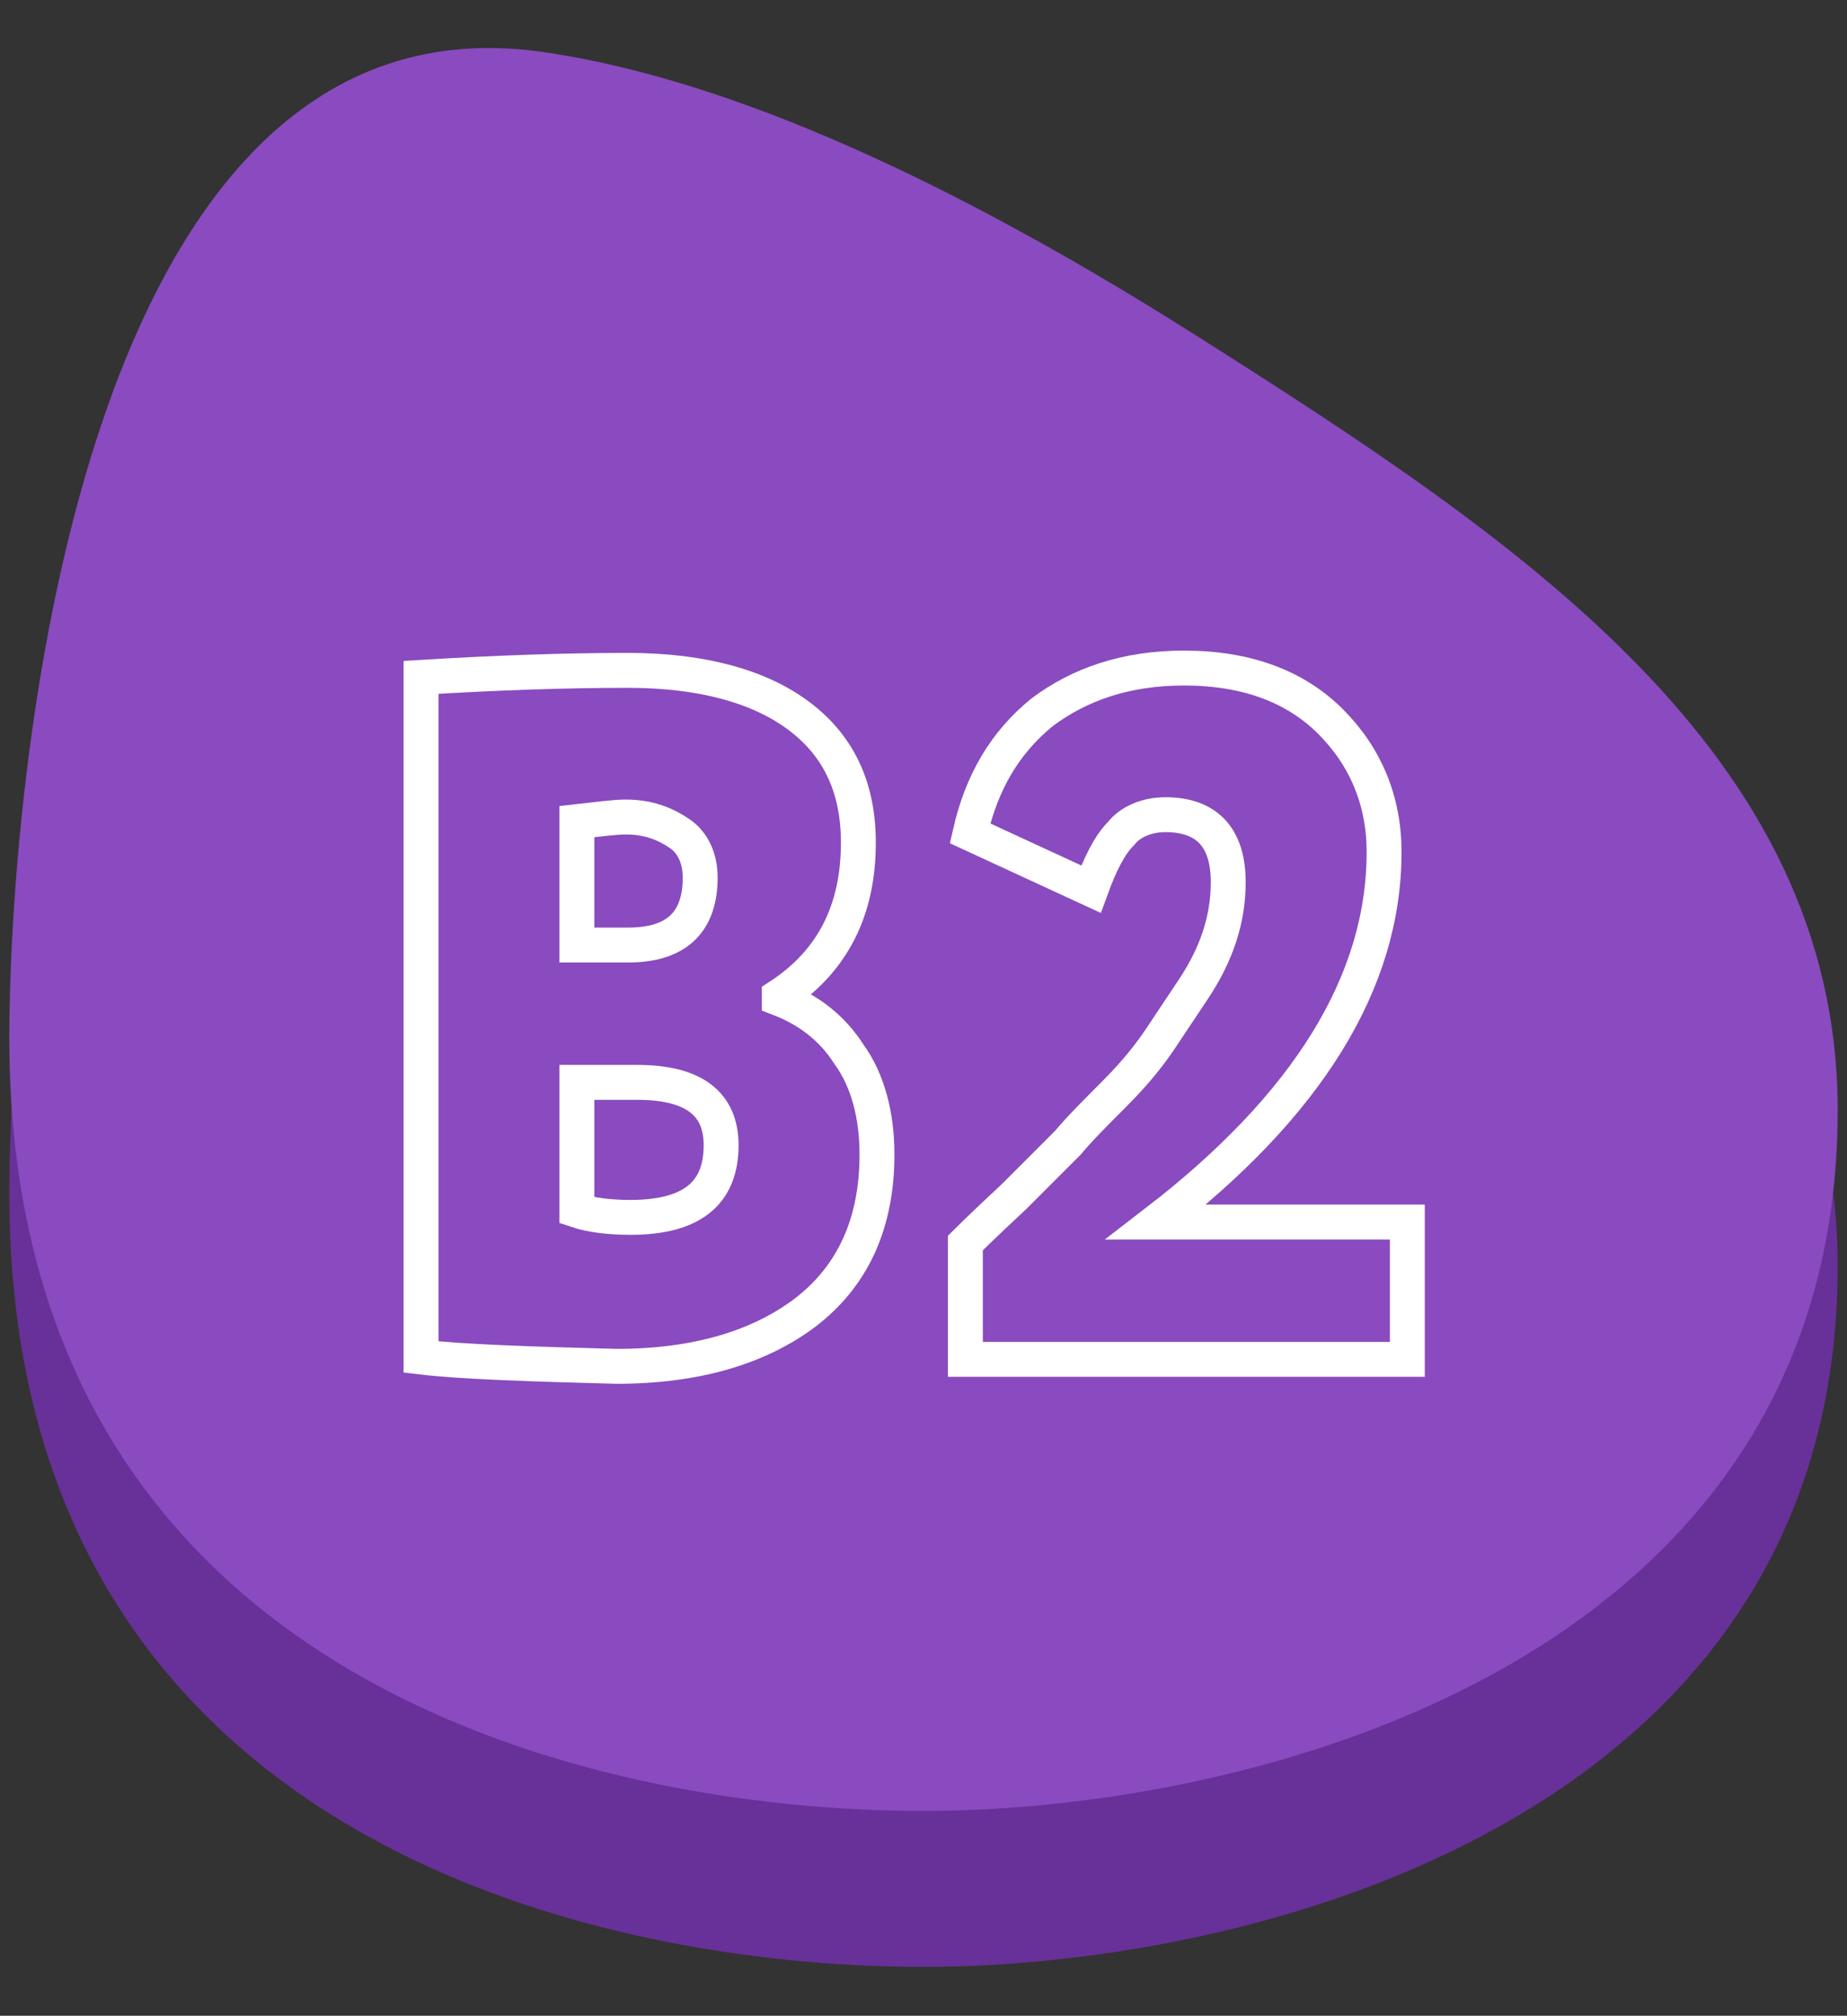
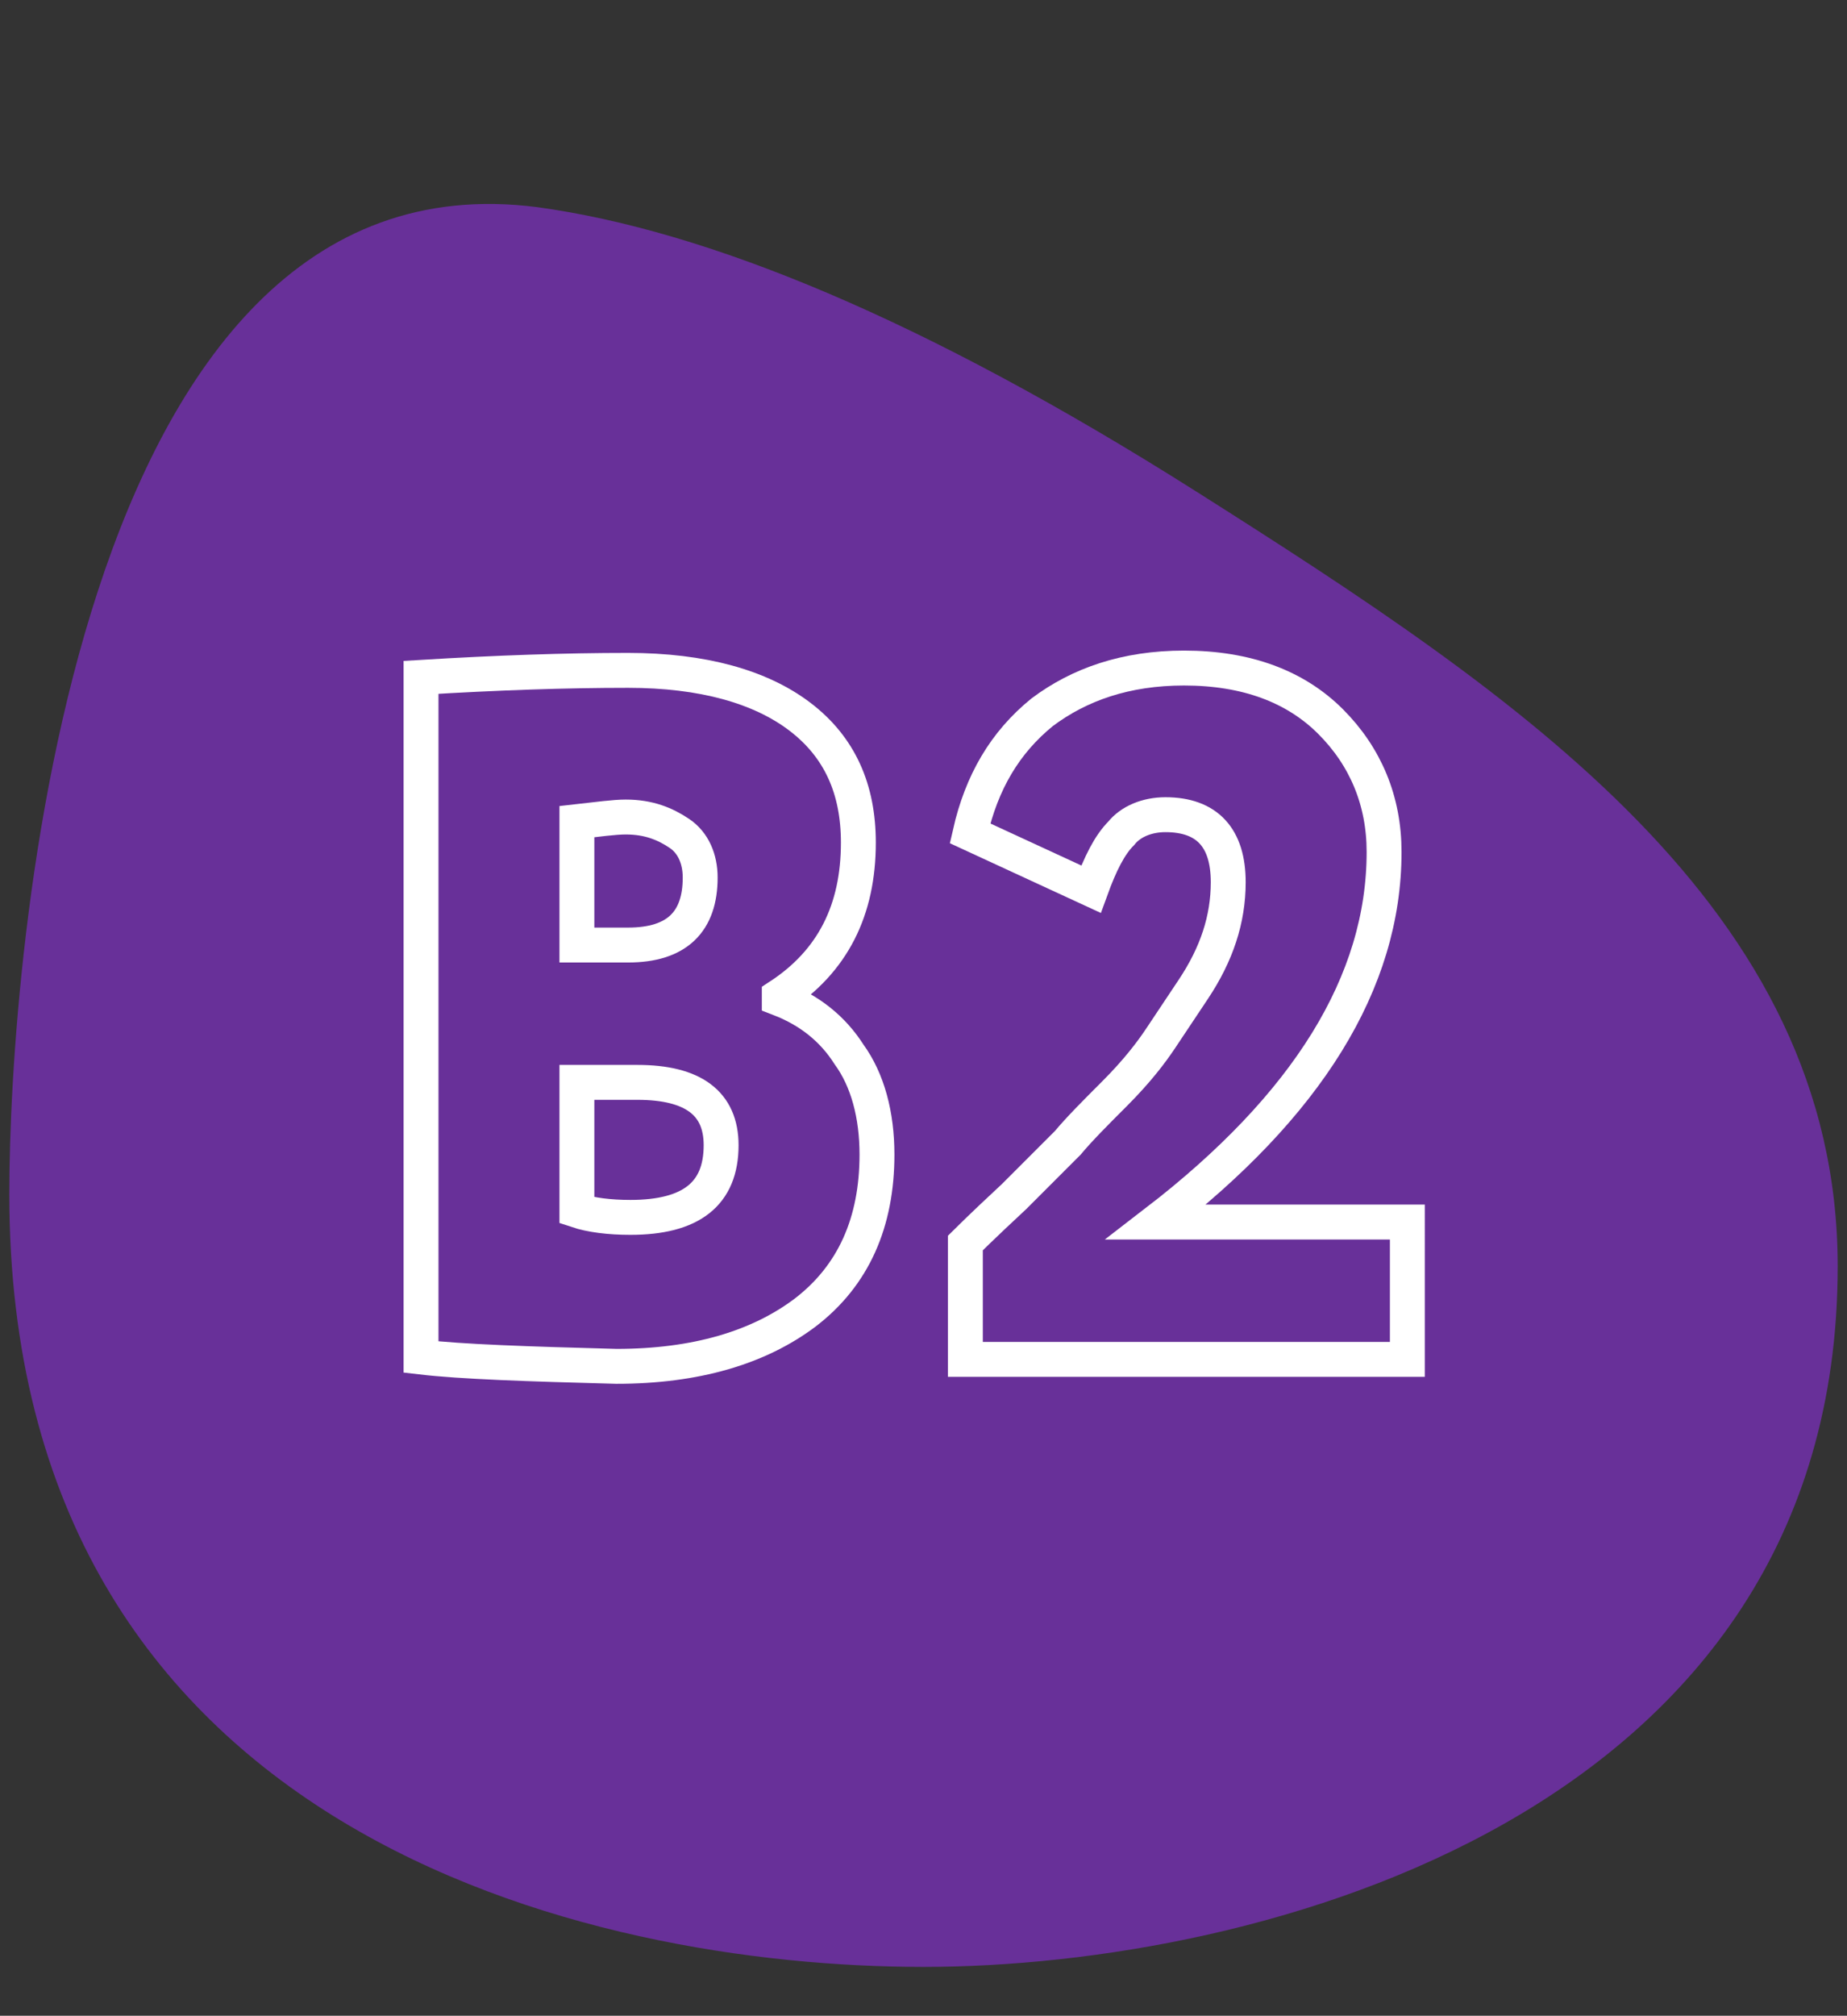
<svg xmlns="http://www.w3.org/2000/svg" id="Layer_1" x="0px" y="0px" viewBox="0 0 79.4 86.6" style="enable-background:new 0 0 79.4 86.6;" xml:space="preserve">
  <rect x="0" y="0" width="79.4" height="86.6" fill="#333333" stroke="none" />
  <style type="text/css"> .st0{fill:#683099;} .st1{fill:#894BBF;} .st2{fill:none;stroke:#FFFFFF;stroke-width:1.5;stroke-miterlimit:10;} </style>
  <path class="st0" d="M0.4,51.3c0-10,2.6-45,22.7-42.4c7.3,1,16.6,4.8,28.3,12.2C65.3,29.9,79,39,79,54.4C79,78,54.1,84.5,39.7,84.5 S0.4,78.8,0.4,51.3z" />
-   <path class="st1" d="M0.4,44.6c0-10,2.6-45,22.7-42.4c7.3,1,16.6,4.8,28.3,12.2C65.3,23.2,79,32.3,79,47.7 c0,23.6-24.9,30.1-39.3,30.1S0.4,72.1,0.4,44.6z" />
  <g>
    <path class="st2" d="M18.1,58.3V29.1c3.3-0.2,6.2-0.3,8.9-0.3c3.2,0,5.7,0.7,7.4,2c1.7,1.3,2.5,3.1,2.5,5.4c0,2.9-1.1,5.1-3.4,6.6 v0.1c1.3,0.5,2.3,1.3,3,2.4c0.8,1.1,1.2,2.6,1.2,4.3c0,2.9-1,5.2-3.1,6.8c-2,1.5-4.7,2.3-8.1,2.3C22.7,58.6,19.8,58.5,18.1,58.3z M26.9,35.1c-0.5,0-1.2,0.1-2.1,0.2v5.3h2.2c2.1,0,3.1-1,3.1-2.9c0-0.8-0.3-1.5-0.9-1.9C28.6,35.4,27.9,35.1,26.9,35.1z M27.4,46.5 h-2.6V52c0.6,0.2,1.4,0.3,2.3,0.3c2.6,0,3.9-1,3.9-3.1C31,47.4,29.8,46.5,27.4,46.5z" />
    <path class="st2" d="M60.5,58.4h-19v-5c0,0,0.7-0.7,2.1-2l2.3-2.3c0.5-0.6,1.2-1.3,2-2.1c1-1,1.6-1.8,2-2.4l1.4-2.1 c1-1.5,1.5-3,1.5-4.6c0-1.9-0.9-2.9-2.7-2.9c-0.8,0-1.5,0.3-1.9,0.8c-0.5,0.5-0.9,1.3-1.3,2.4l-5.2-2.4c0.5-2.2,1.5-3.9,3.1-5.2 c1.6-1.2,3.6-1.9,6.1-1.9c2.7,0,4.8,0.8,6.3,2.3c1.5,1.5,2.3,3.4,2.3,5.6c0,5.6-3.3,10.9-9.8,15.9h10.8V58.4z" />
  </g>
</svg>